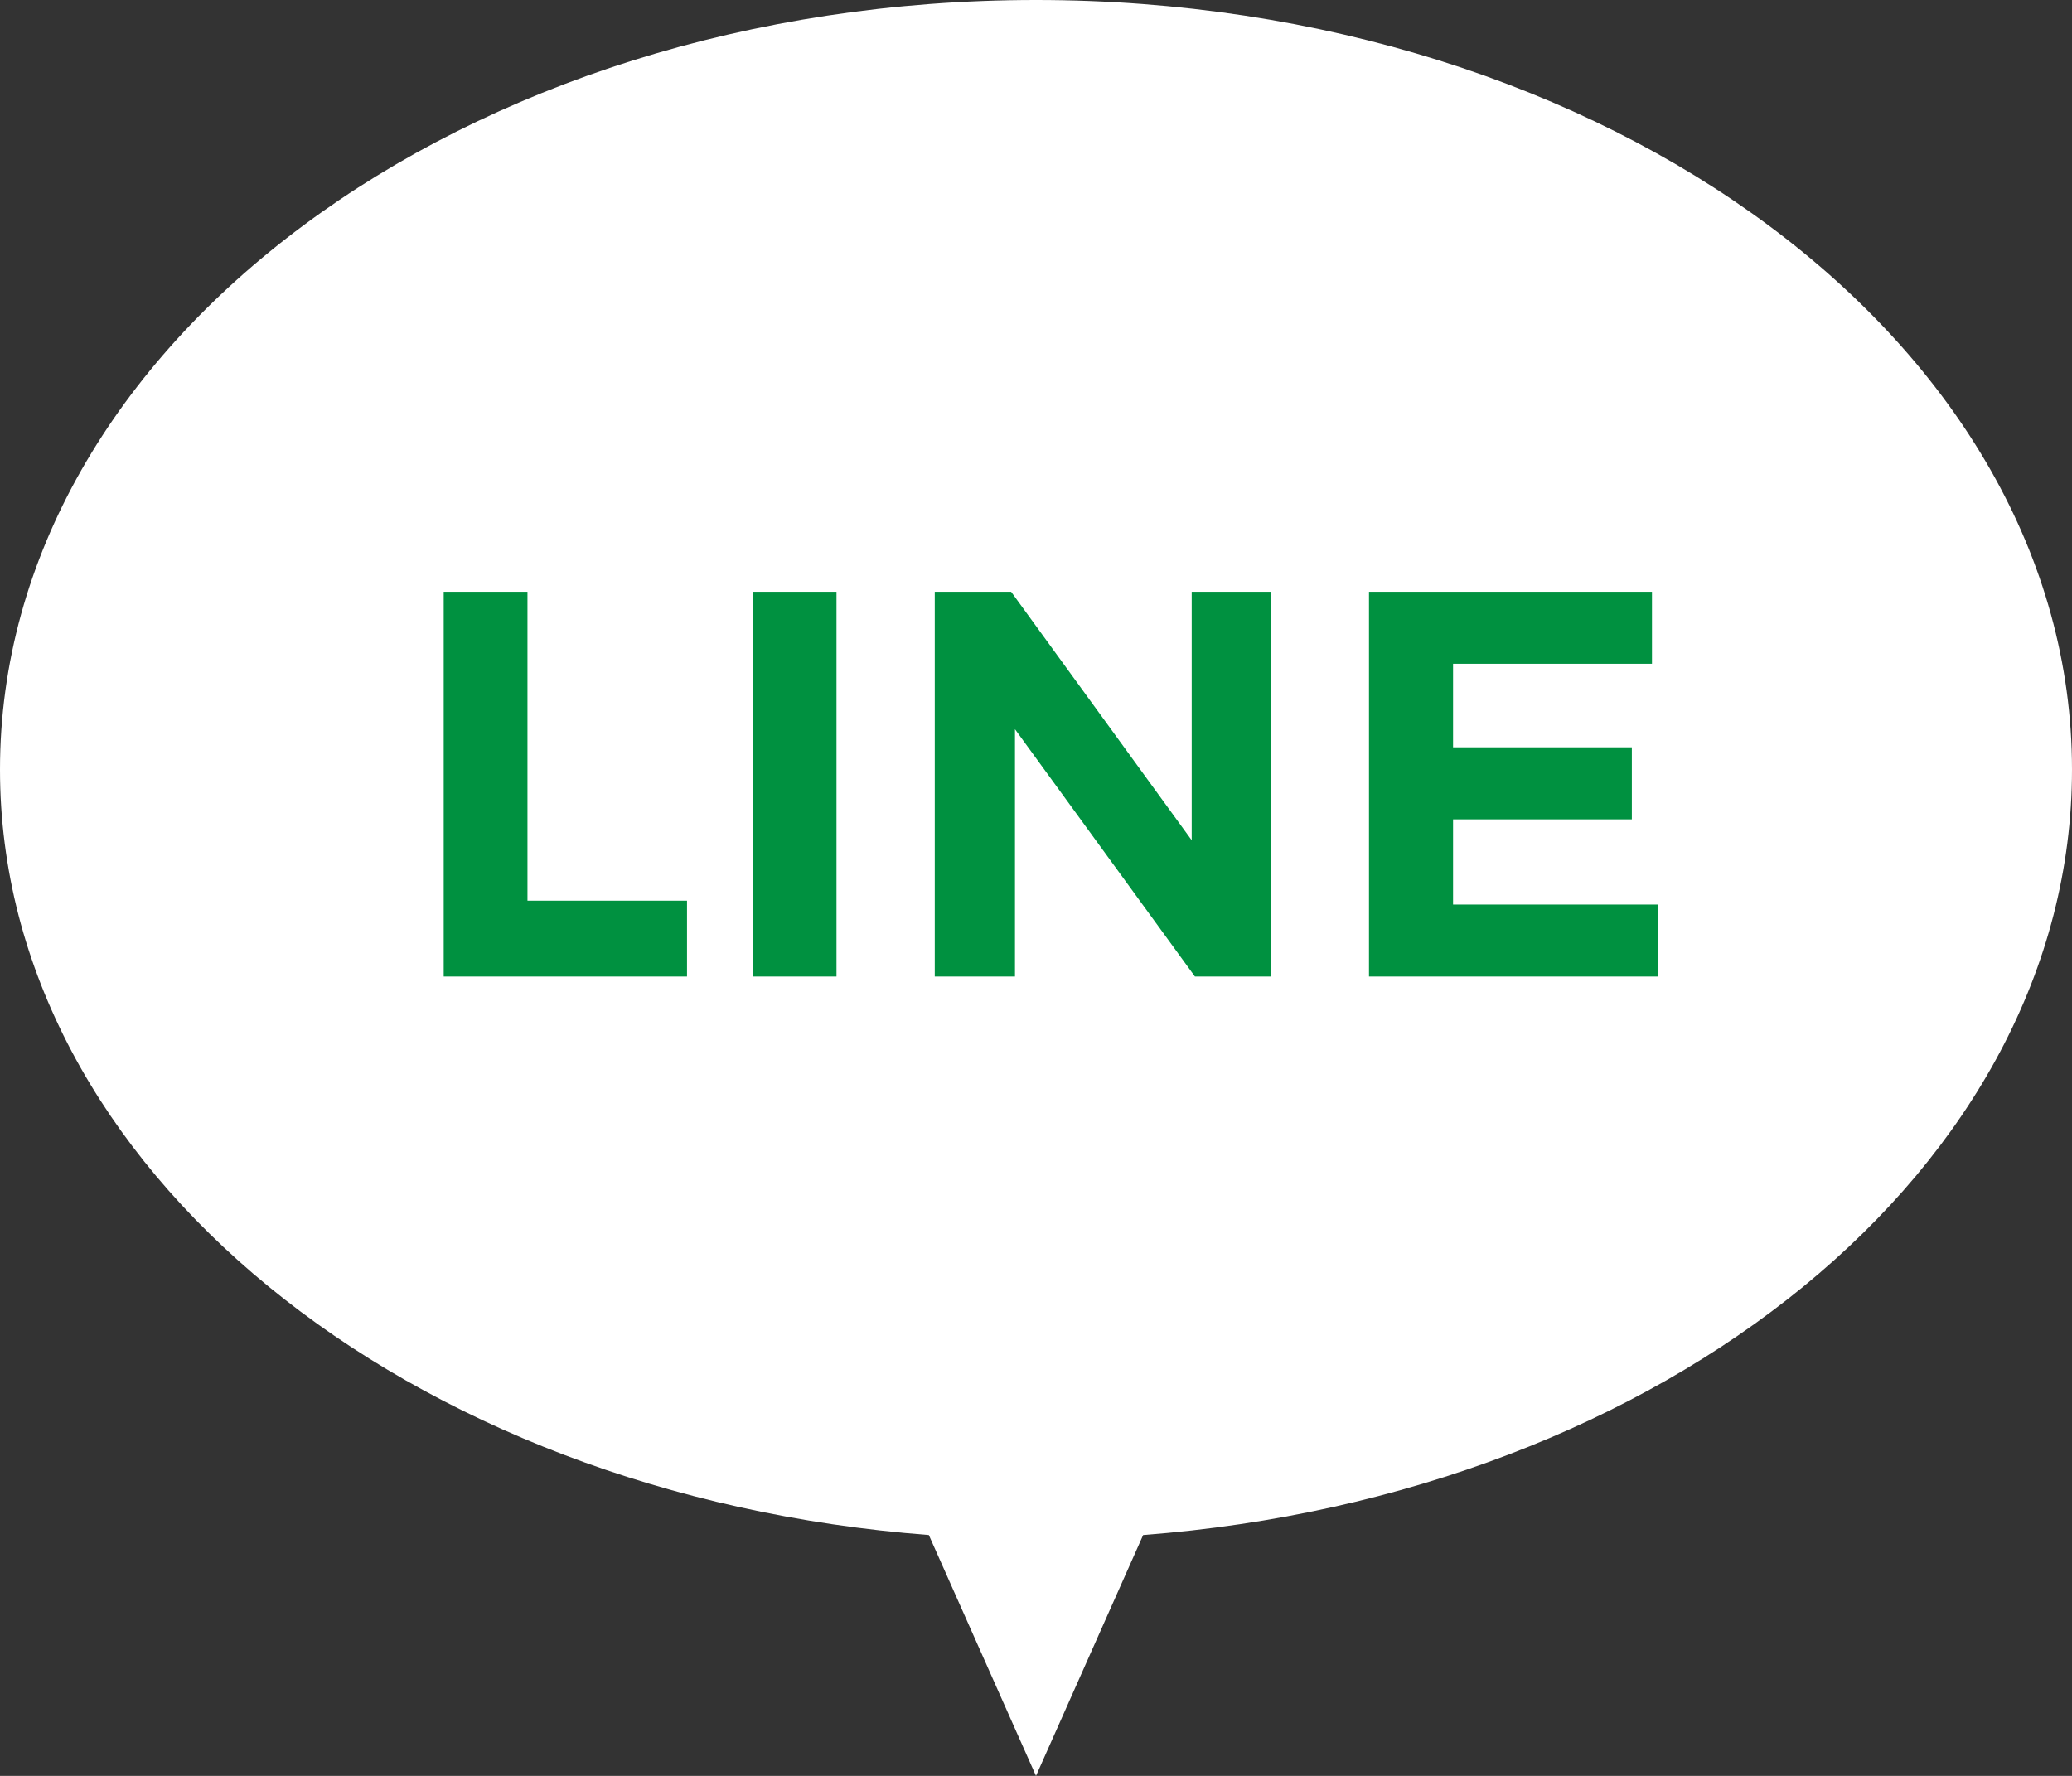
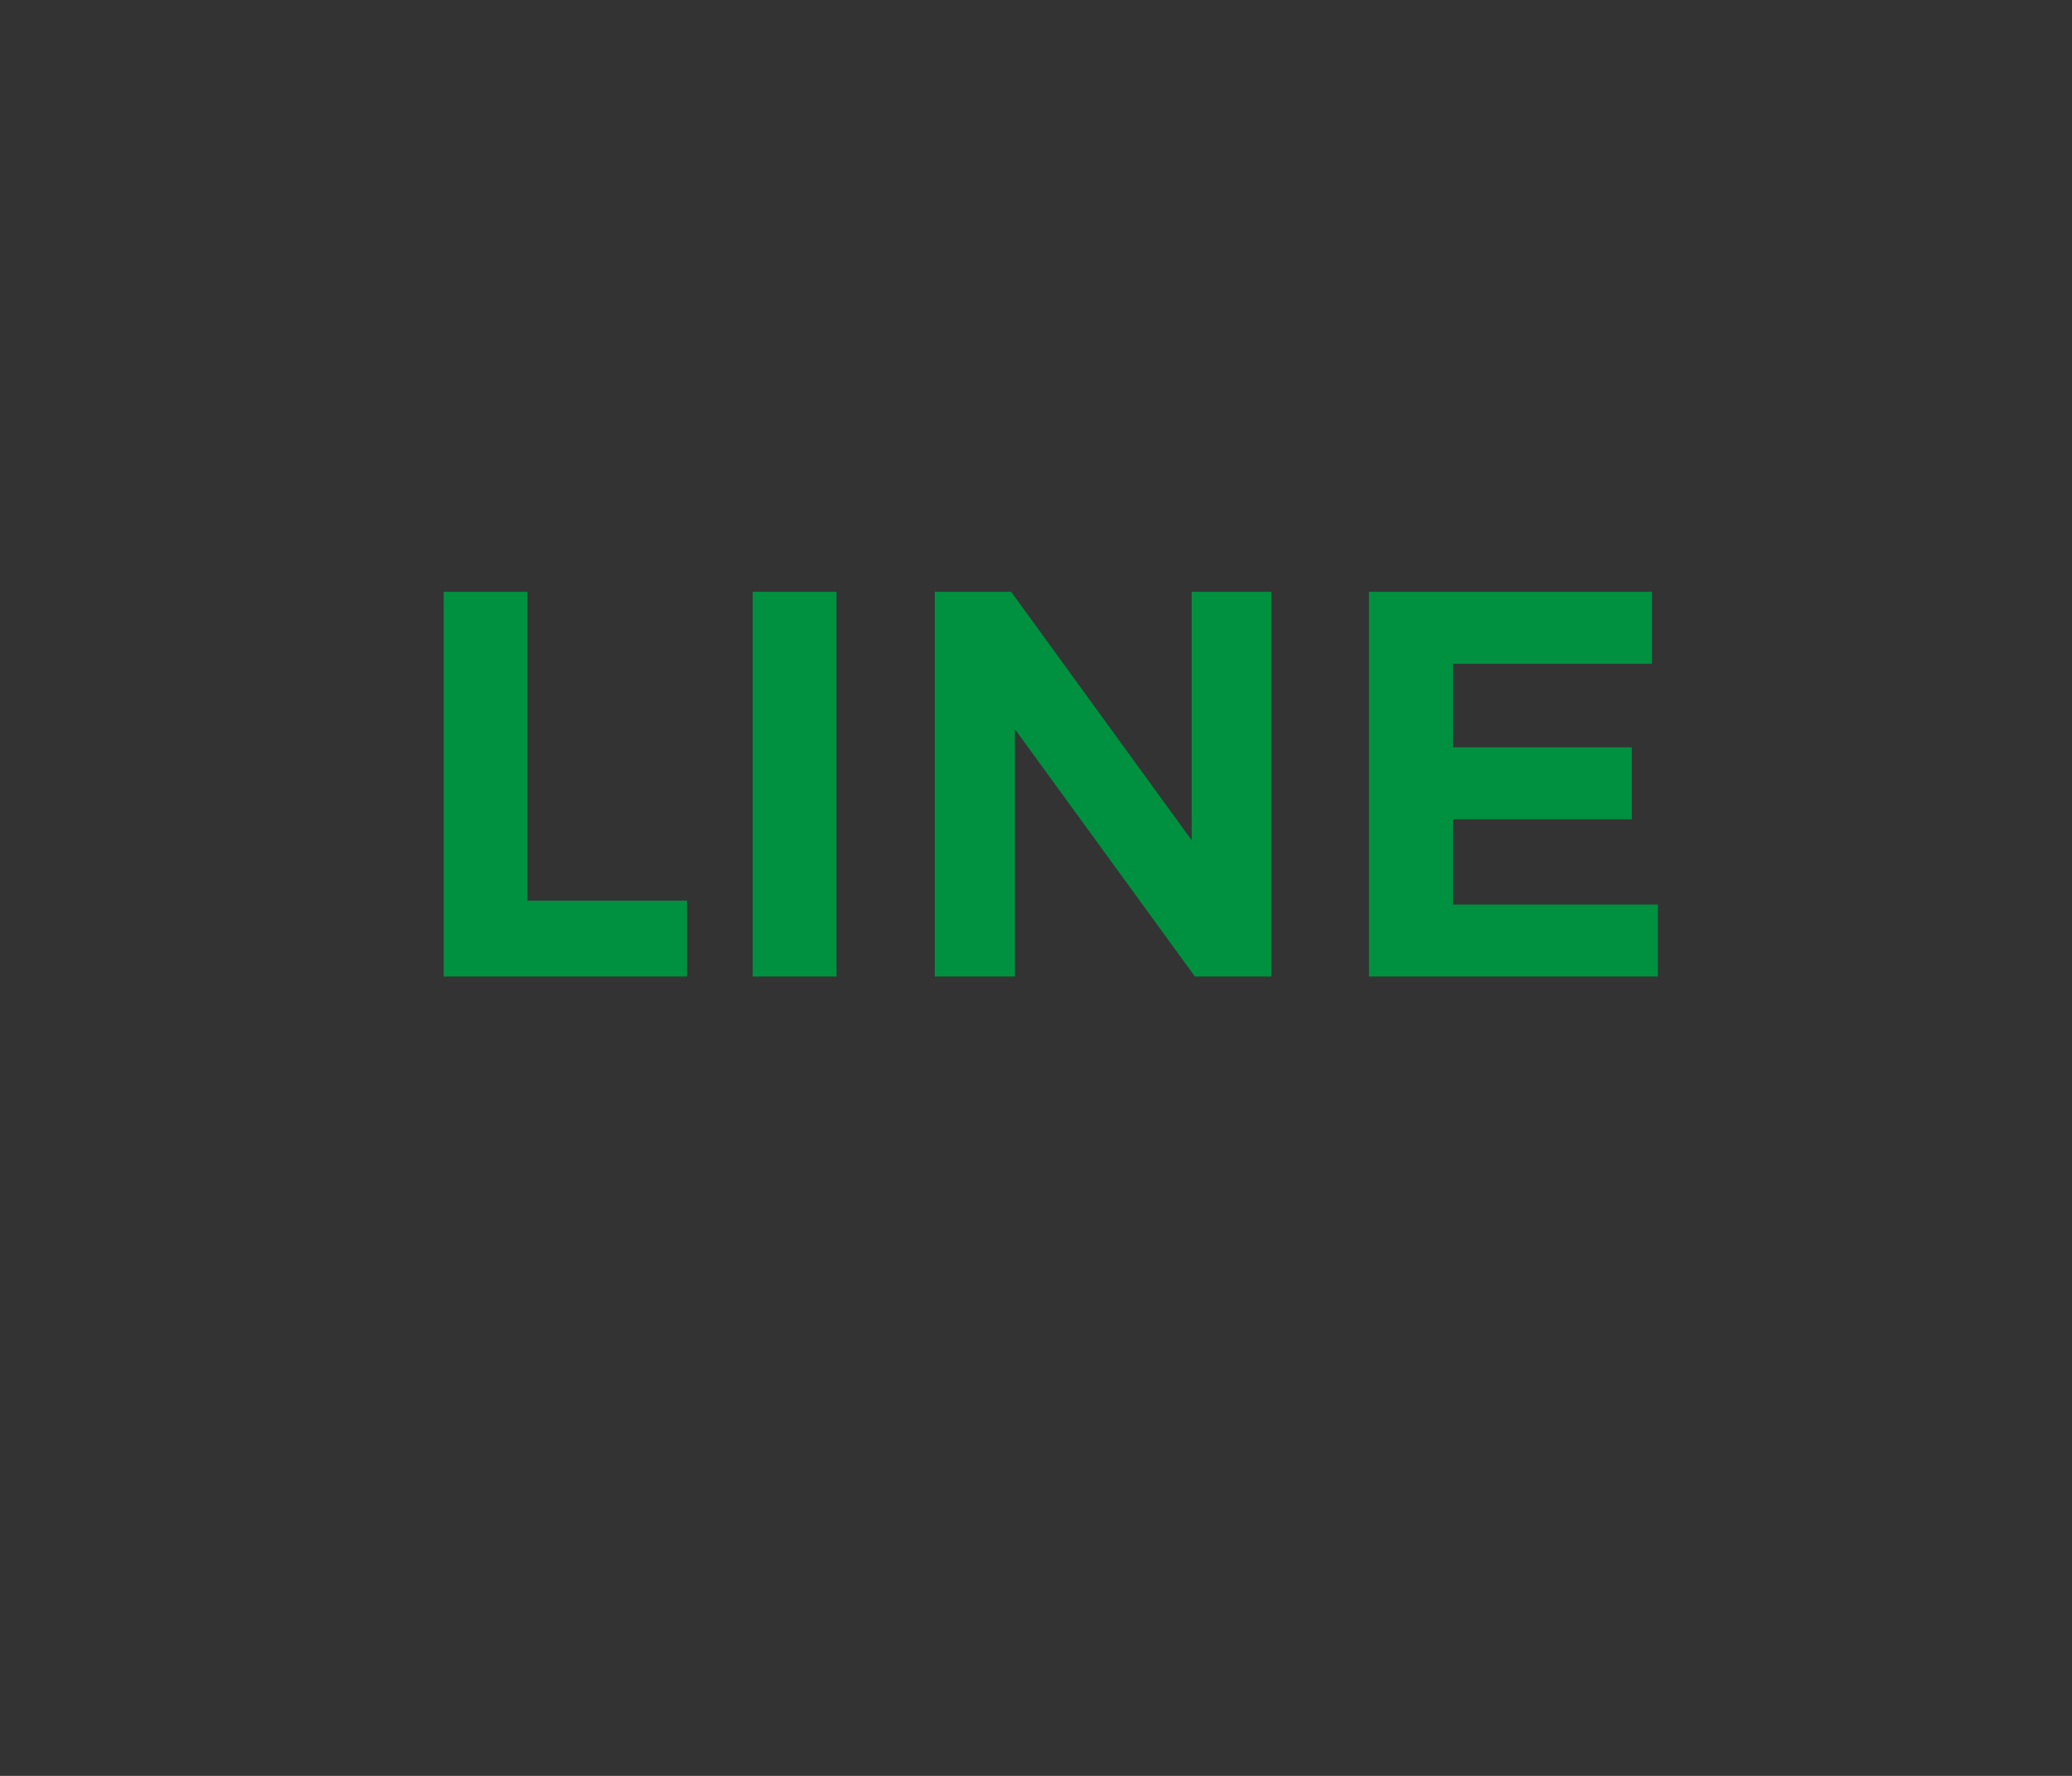
<svg xmlns="http://www.w3.org/2000/svg" id="icn_line_o.svg" width="70" height="60" viewBox="0 0 70 60">
  <rect x="0" y="0" width="70" height="60" fill="#333333" stroke="none" />
  <defs>
    <style>
      .cls-1 {
        fill: #fff;
      }

      .cls-1, .cls-2 {
        fill-rule: evenodd;
      }

      .cls-2 {
        fill: #009140;
      }
    </style>
  </defs>
-   <path id="三角形_1241" data-name="三角形 1241" class="cls-1" d="M1855.62,225.862L1852,234l-3.62-8.138C1830.75,224.518,1817,213.452,1817,200c0-14.36,15.67-26,35-26s35,11.64,35,26C1887,213.452,1873.25,224.518,1855.62,225.862Z" transform="translate(-1817 -174)" />
  <path id="LINE" class="cls-2" d="M1831.99,206.994h8.22v-2.563h-5.39V193.994h-2.83v13Zm10.44,0h2.83v-13h-2.83v13Zm14.83-4.606-6.1-8.394h-2.58v13h2.71v-8.357l6.08,8.357h2.58v-13h-2.69v8.394Zm5.99,4.606h9.76v-2.433h-6.92v-2.879h6.04v-2.433h-6.04v-2.822h6.72v-2.433h-9.56v13Z" transform="translate(-1817 -174)" />
</svg>